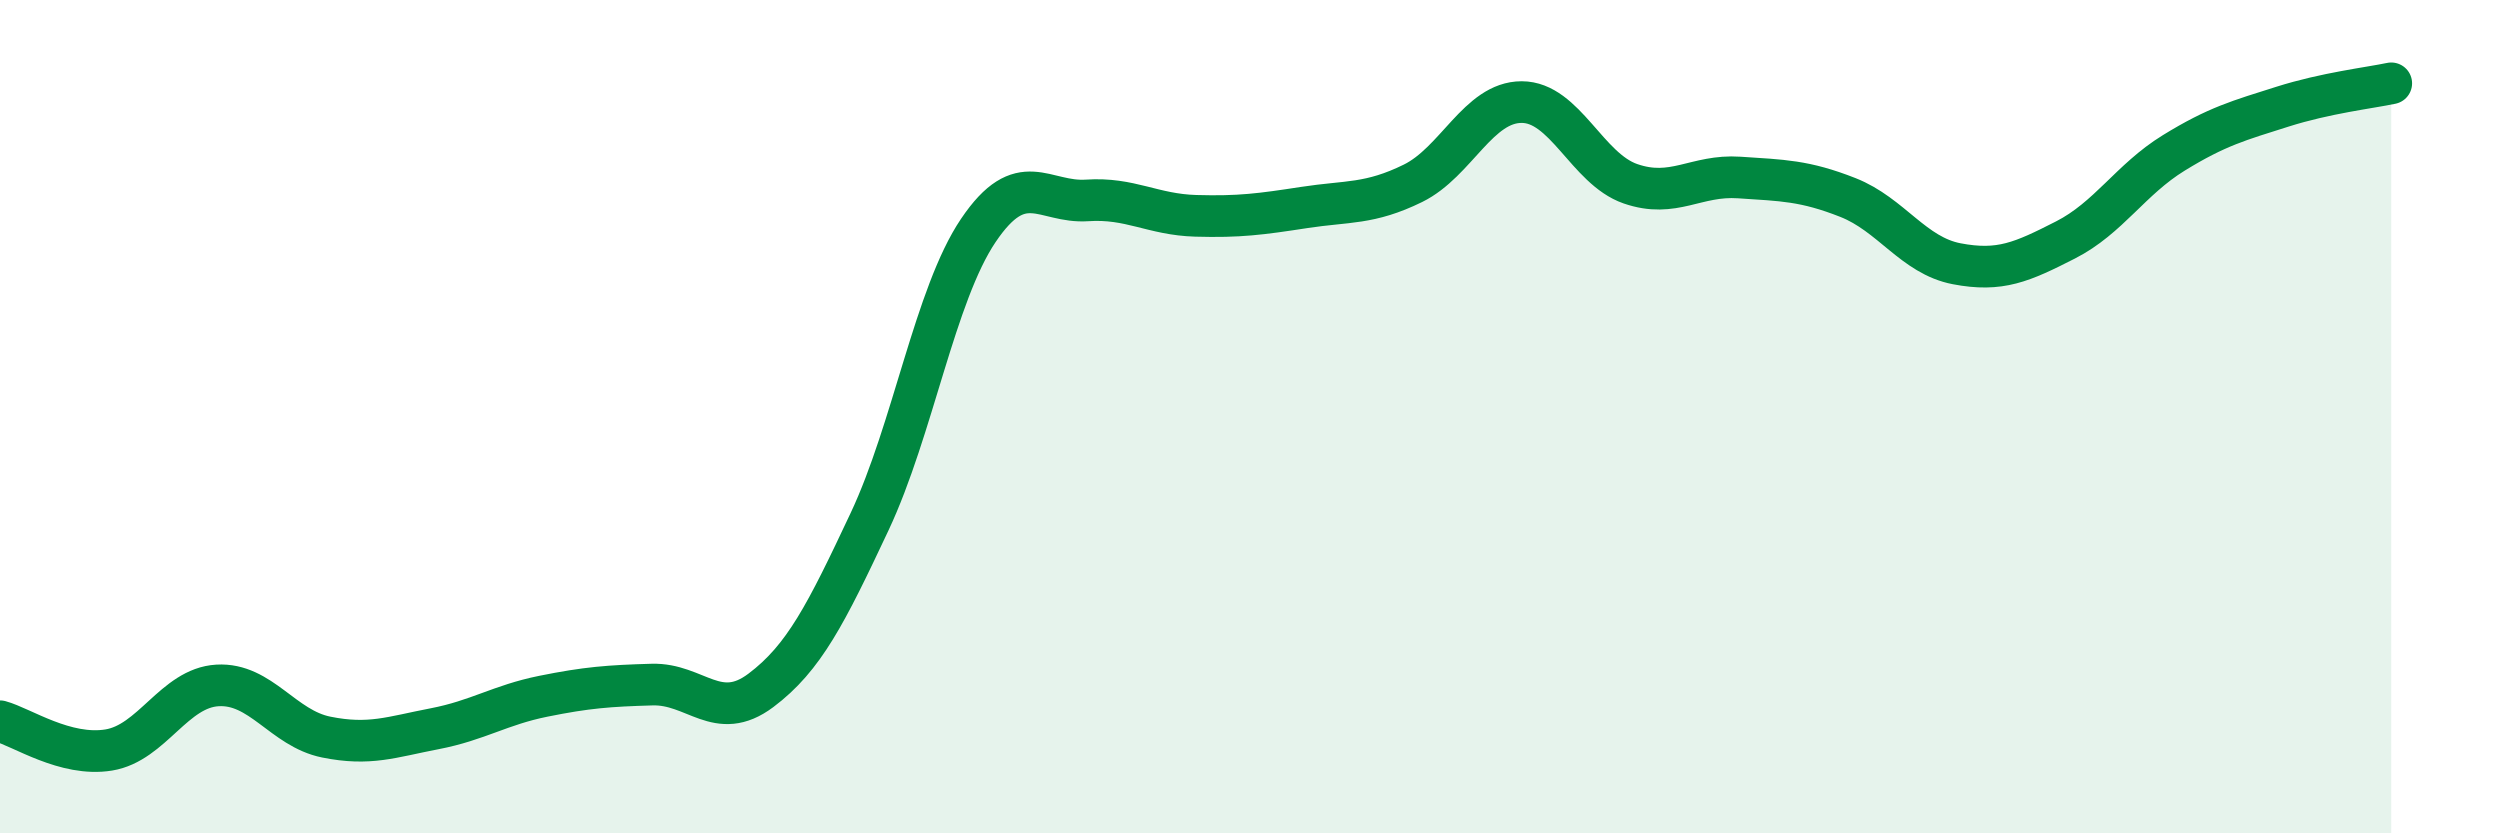
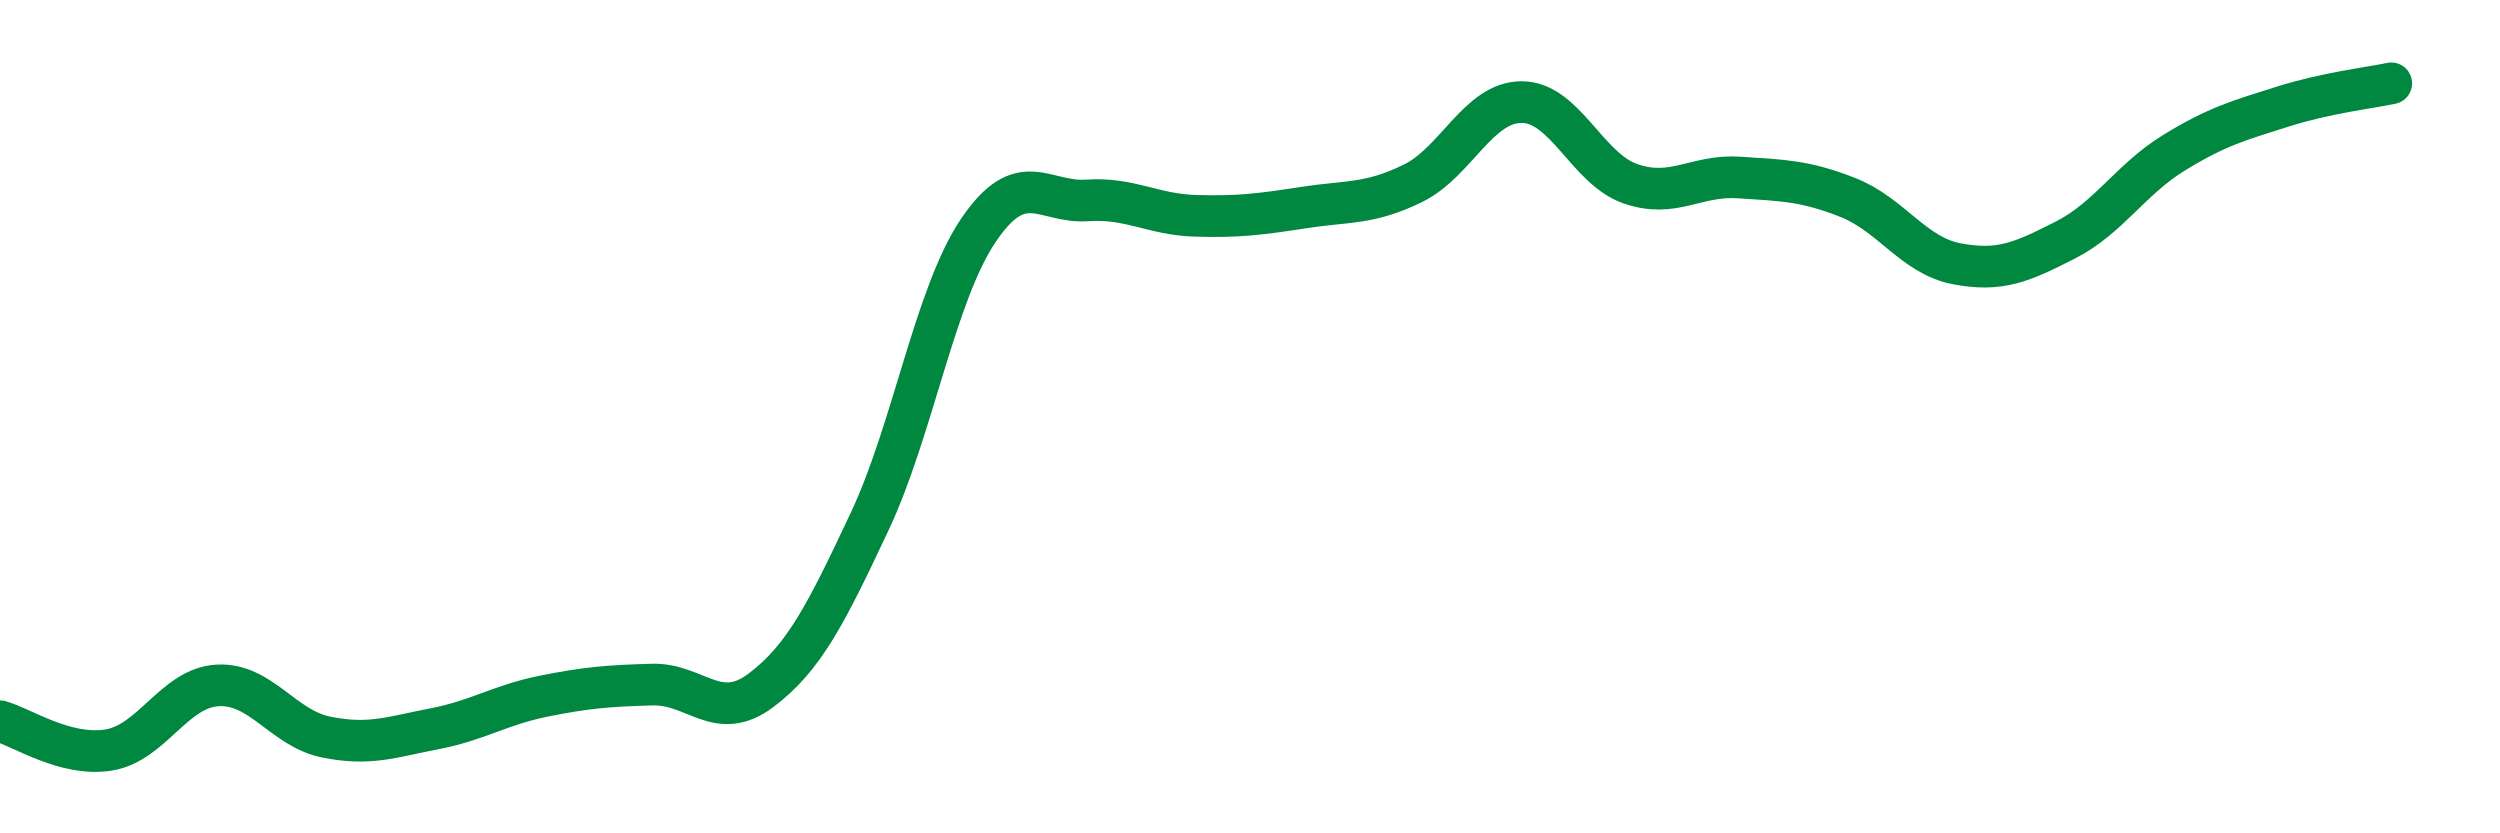
<svg xmlns="http://www.w3.org/2000/svg" width="60" height="20" viewBox="0 0 60 20">
-   <path d="M 0,17.31 C 0.52,17.45 1.57,18.17 2.61,18 C 3.65,17.83 4.18,16.51 5.22,16.45 C 6.26,16.39 6.79,17.48 7.83,17.69 C 8.87,17.9 9.39,17.69 10.43,17.49 C 11.47,17.29 12,16.92 13.04,16.71 C 14.08,16.5 14.61,16.46 15.65,16.43 C 16.69,16.4 17.22,17.35 18.26,16.57 C 19.3,15.79 19.83,14.73 20.87,12.52 C 21.91,10.31 22.44,7.07 23.48,5.53 C 24.52,3.99 25.05,4.88 26.09,4.81 C 27.13,4.74 27.66,5.15 28.7,5.18 C 29.74,5.21 30.26,5.14 31.3,4.98 C 32.34,4.82 32.87,4.91 33.91,4.4 C 34.95,3.89 35.48,2.45 36.52,2.45 C 37.56,2.45 38.09,4.05 39.13,4.41 C 40.17,4.77 40.7,4.19 41.74,4.26 C 42.78,4.33 43.31,4.33 44.35,4.74 C 45.39,5.15 45.92,6.13 46.96,6.33 C 48,6.53 48.53,6.29 49.57,5.76 C 50.61,5.23 51.13,4.31 52.17,3.67 C 53.21,3.03 53.74,2.89 54.78,2.56 C 55.82,2.23 56.87,2.11 57.39,2L57.39 20L0 20Z" fill="#008740" opacity="0.1" stroke-linecap="round" stroke-linejoin="round" />
  <path d="M 0,17.31 C 0.52,17.45 1.57,18.17 2.61,18 C 3.65,17.83 4.18,16.51 5.22,16.45 C 6.26,16.39 6.79,17.48 7.83,17.69 C 8.87,17.9 9.39,17.69 10.43,17.49 C 11.47,17.29 12,16.92 13.04,16.71 C 14.08,16.5 14.61,16.46 15.65,16.43 C 16.69,16.4 17.22,17.35 18.26,16.57 C 19.3,15.79 19.83,14.73 20.87,12.52 C 21.91,10.31 22.44,7.07 23.48,5.53 C 24.52,3.99 25.05,4.88 26.09,4.81 C 27.13,4.74 27.66,5.15 28.7,5.18 C 29.74,5.21 30.26,5.14 31.3,4.98 C 32.34,4.82 32.87,4.91 33.91,4.4 C 34.95,3.89 35.48,2.45 36.52,2.45 C 37.56,2.45 38.09,4.05 39.13,4.41 C 40.17,4.77 40.7,4.19 41.74,4.26 C 42.78,4.33 43.31,4.33 44.35,4.74 C 45.39,5.15 45.92,6.13 46.96,6.33 C 48,6.53 48.53,6.29 49.57,5.76 C 50.61,5.23 51.13,4.31 52.17,3.67 C 53.21,3.03 53.74,2.89 54.78,2.56 C 55.82,2.23 56.87,2.11 57.39,2" stroke="#008740" stroke-width="1" fill="none" stroke-linecap="round" stroke-linejoin="round" />
</svg>